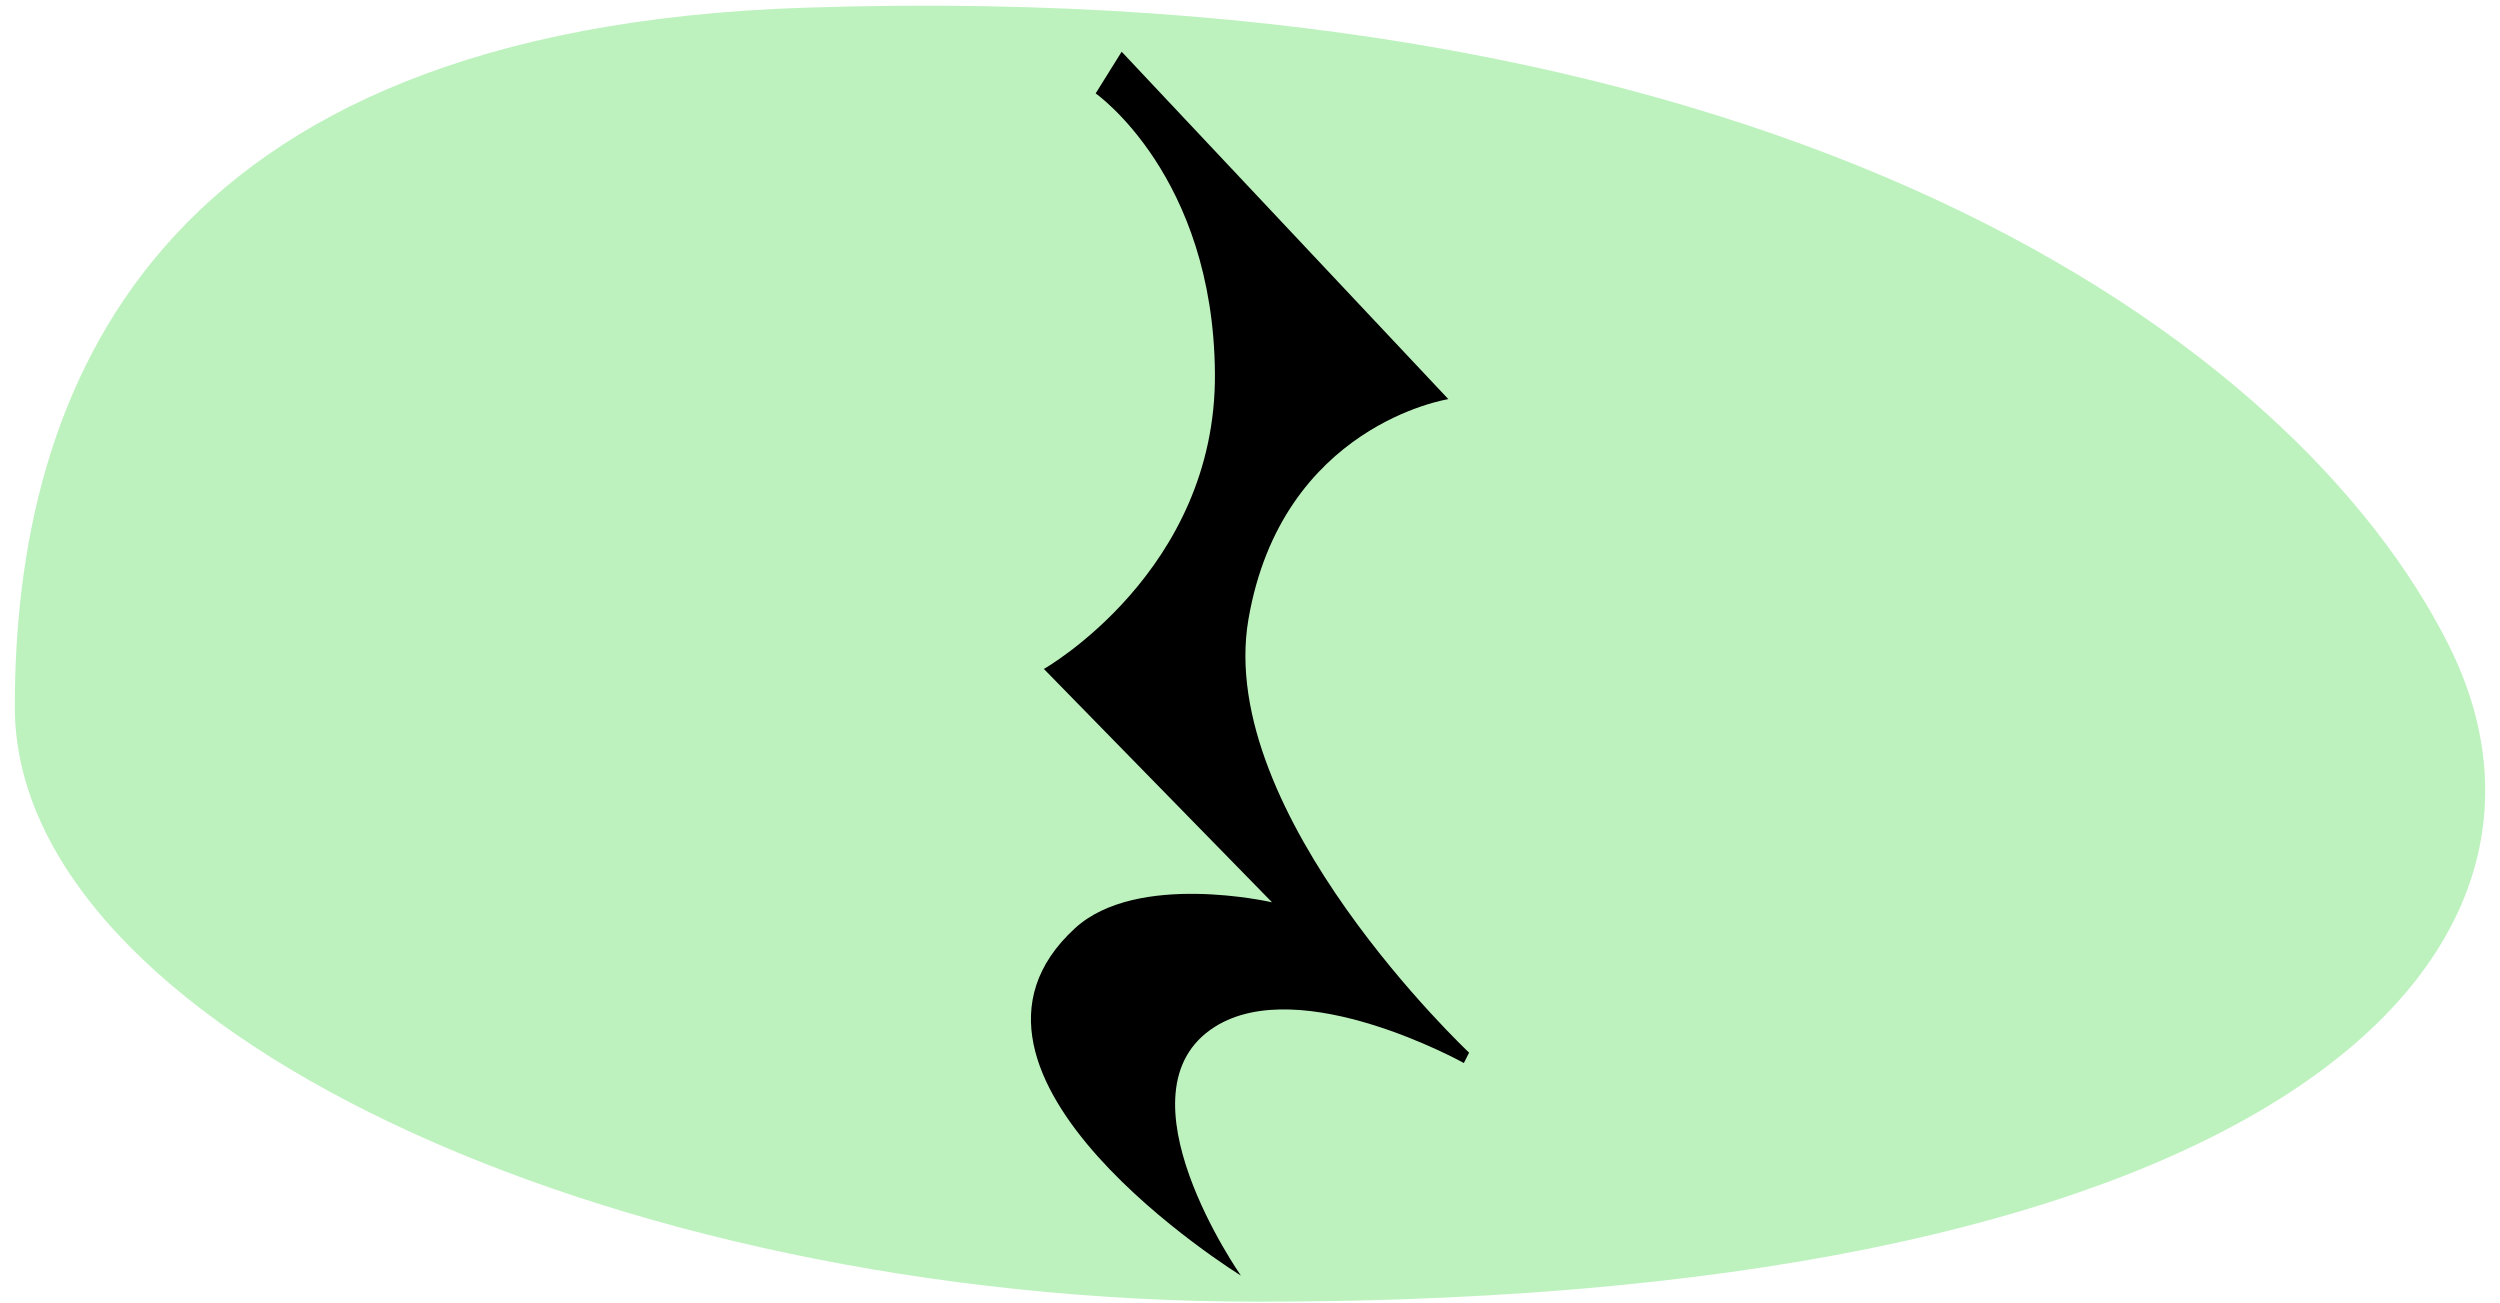
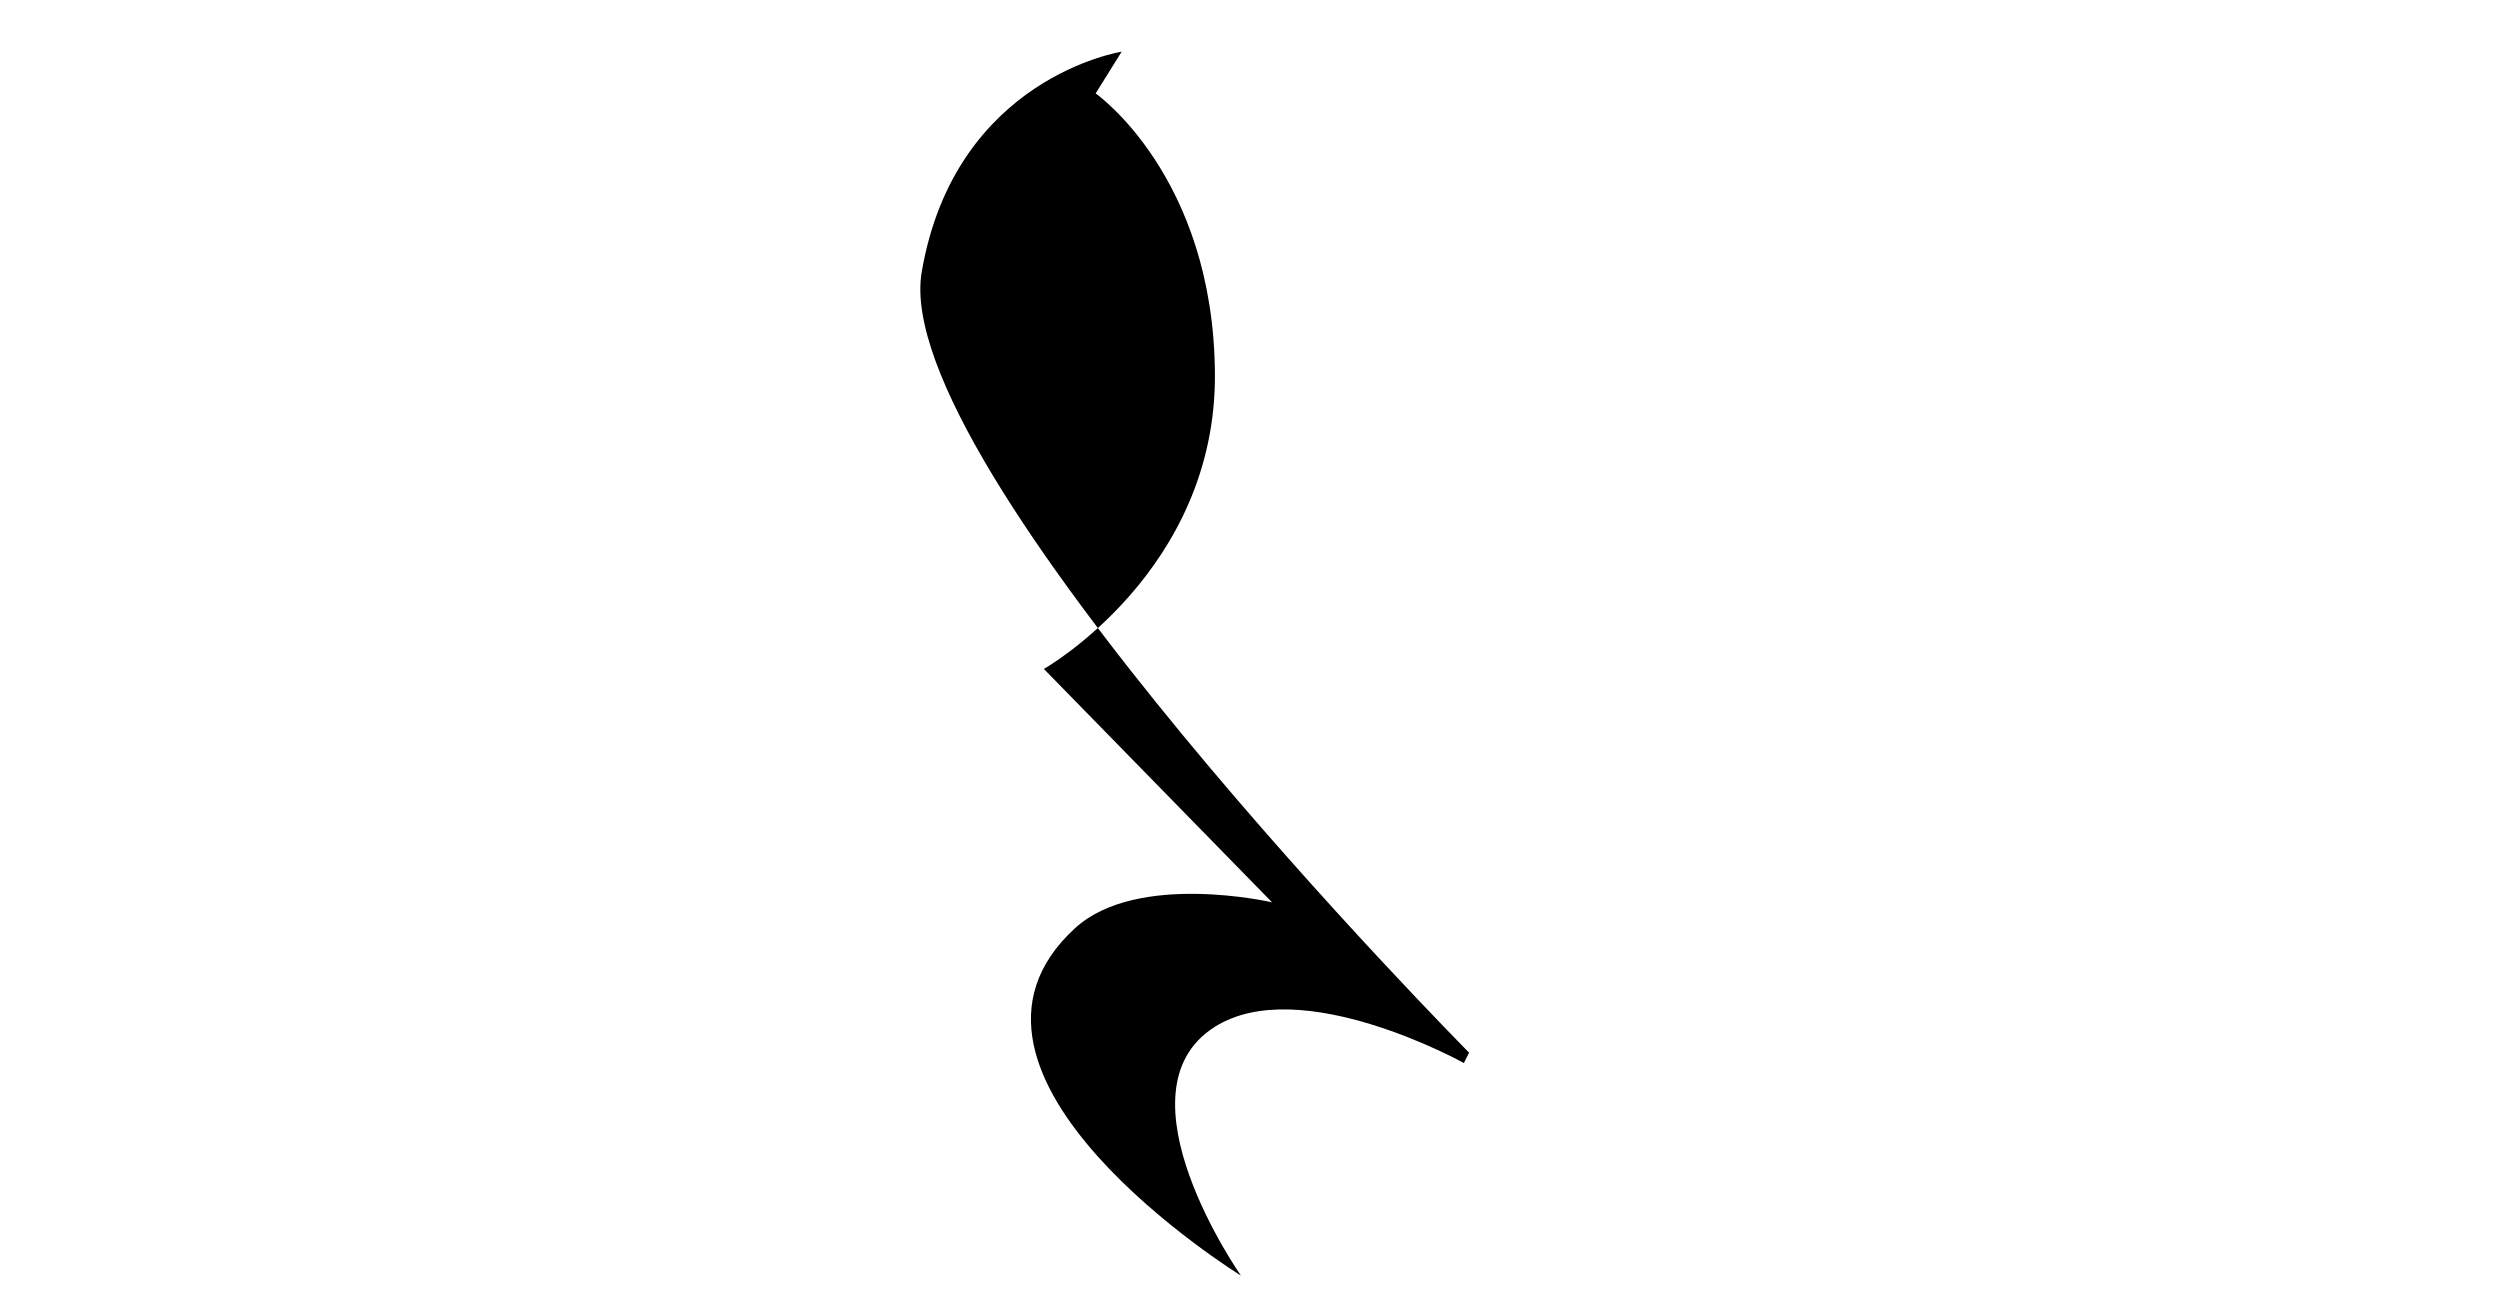
<svg xmlns="http://www.w3.org/2000/svg" width="380" height="198" viewBox="0 0 380 198">
-   <path d="M372.25,98.15c23,46-24,99.71-181,99.71-99.41,0-189-42.29-189-90.4S23,4.45,122.25,1.17C271.25-3.76,349.06,51.74,372.25,98.15Z" fill="#bdf2be" />
-   <path d="M170.49,7.86l49.66,52.81s-25.32,3.91-30.39,33.48S223.3,160,223.3,160l-.79,1.58s-24.73-13.76-37.83-5.52c-15.65,9.85,3.94,37.83,3.94,37.83s-49.49-30.55-25.22-52.8c9.46-8.67,29.95-3.94,29.95-3.94l-34.68-35.47s26.23-14.87,26-44.92-18.13-42.56-18.13-42.56Z" />
+   <path d="M170.49,7.86s-25.32,3.91-30.39,33.48S223.3,160,223.3,160l-.79,1.58s-24.73-13.76-37.83-5.52c-15.65,9.85,3.94,37.83,3.94,37.83s-49.49-30.55-25.22-52.8c9.46-8.67,29.95-3.94,29.95-3.94l-34.68-35.47s26.23-14.87,26-44.92-18.13-42.56-18.13-42.56Z" />
</svg>